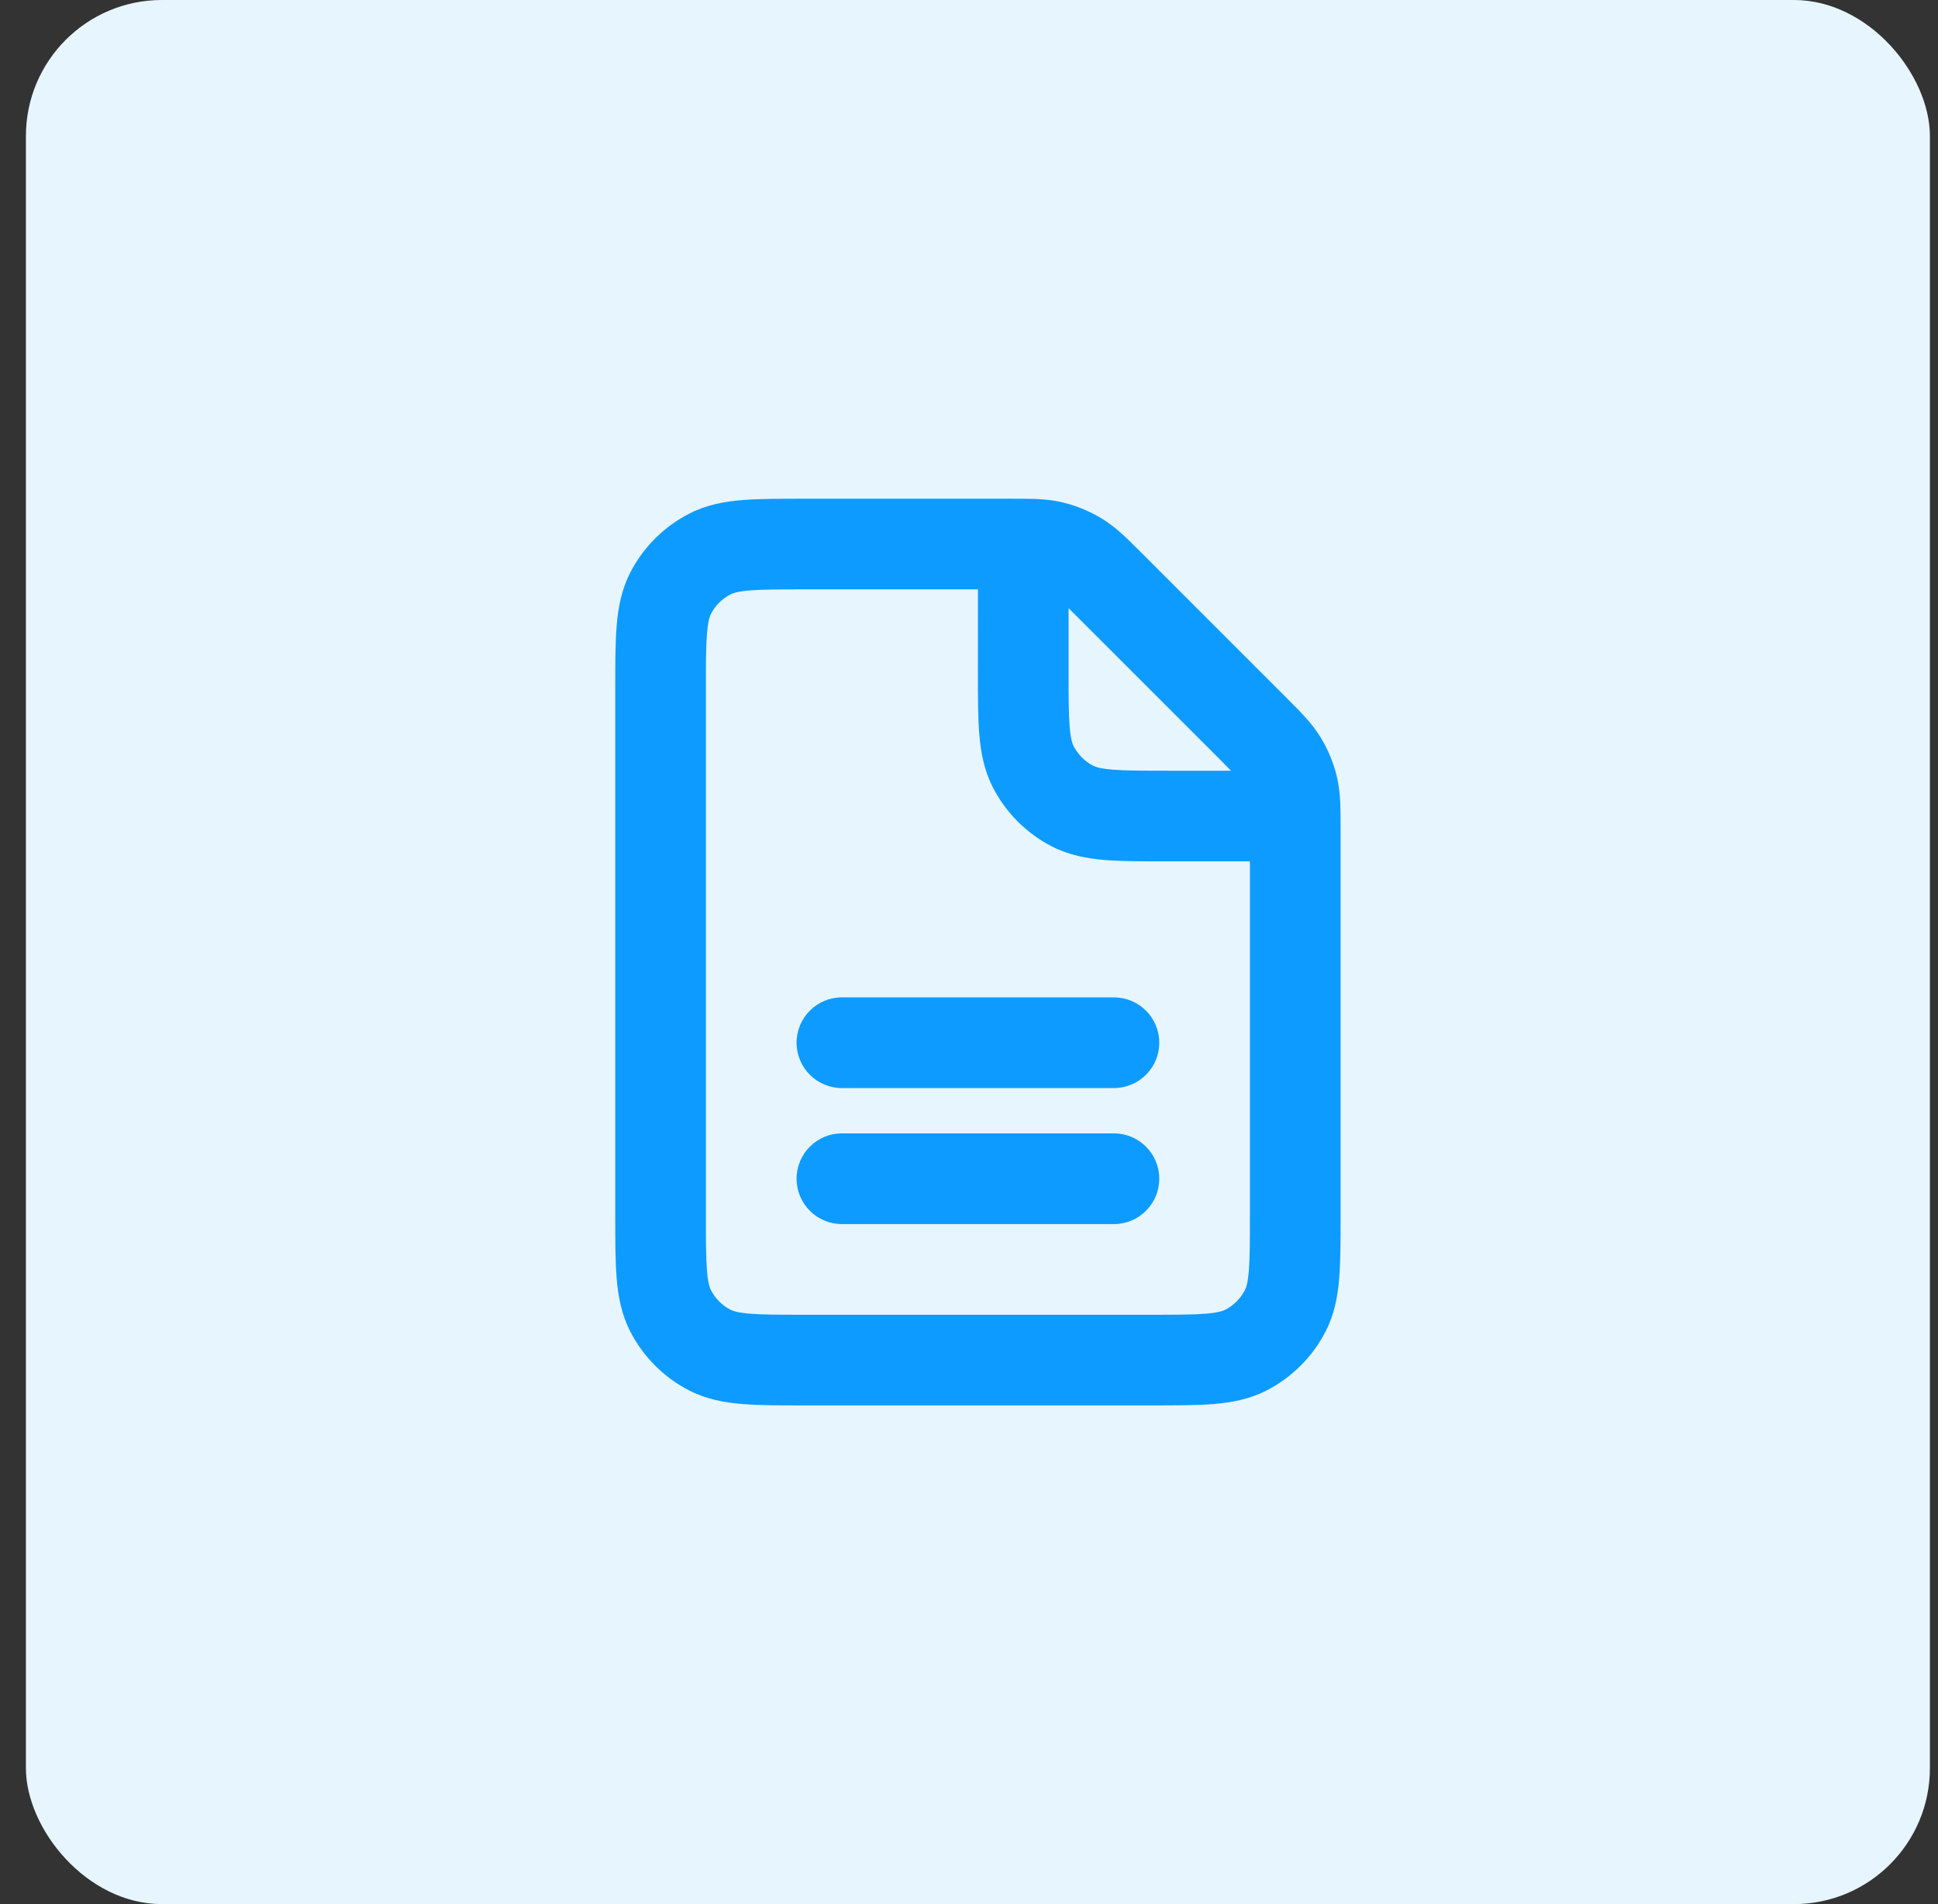
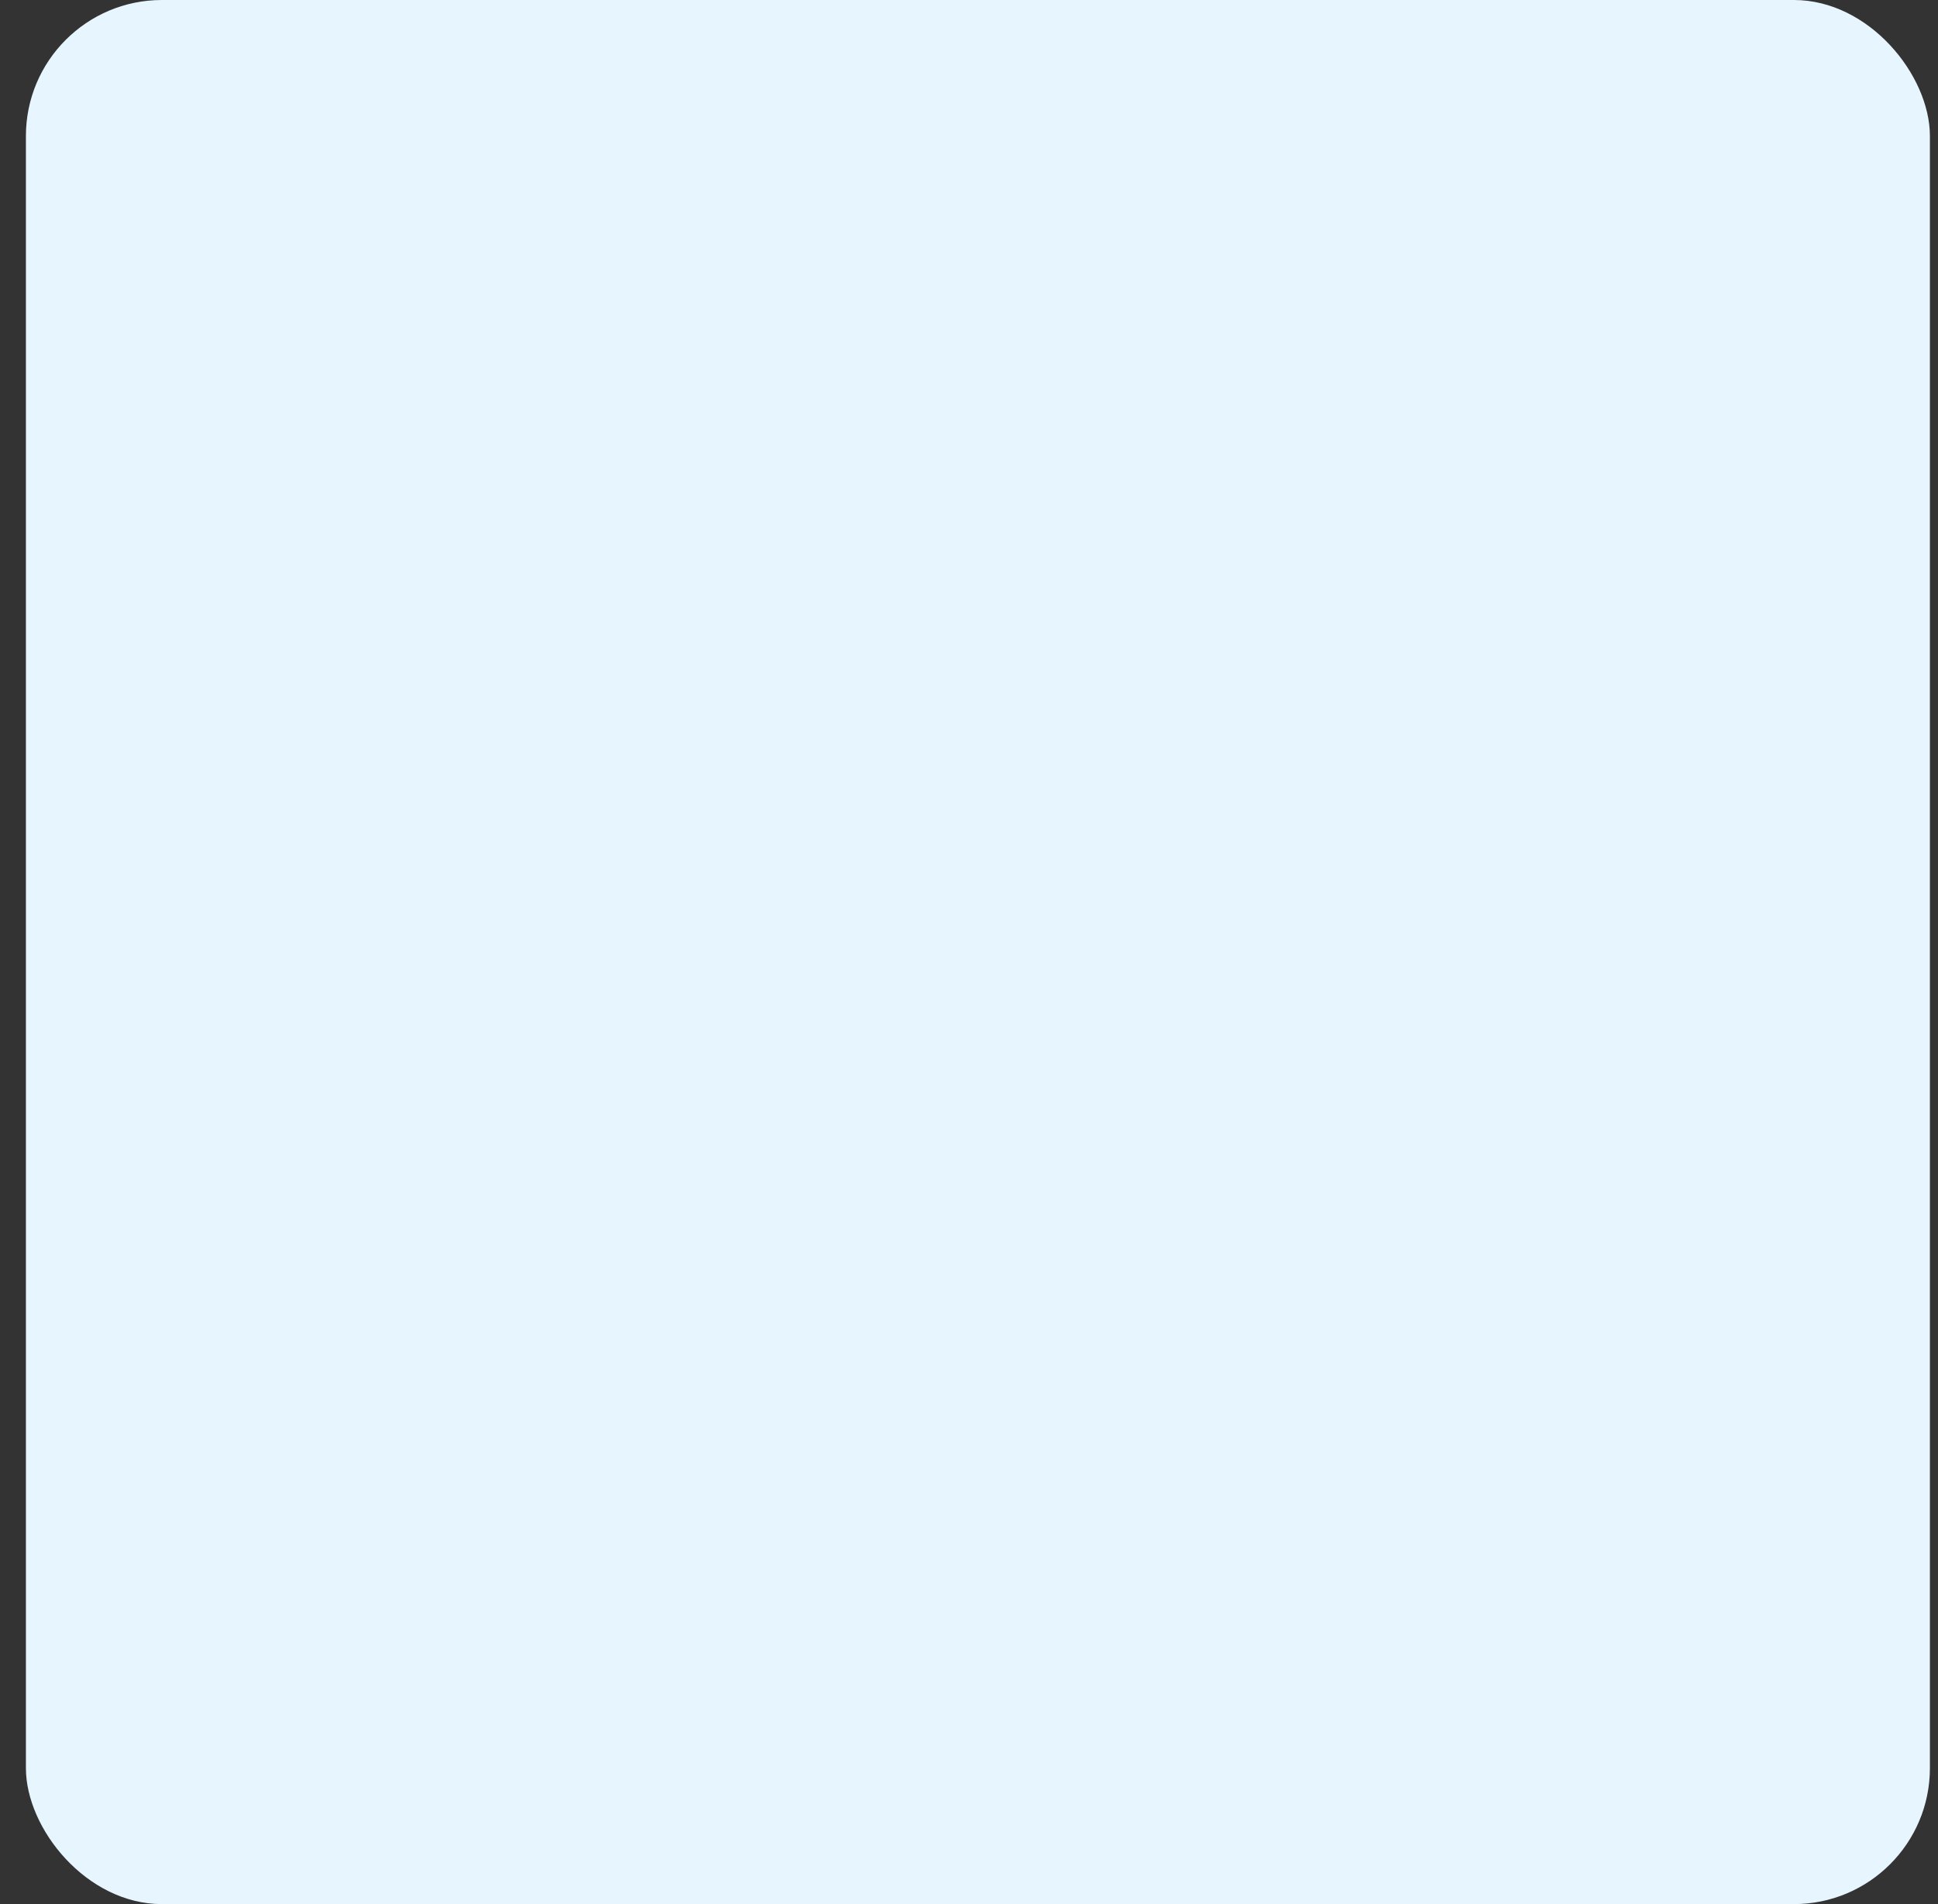
<svg xmlns="http://www.w3.org/2000/svg" width="57" height="56" viewBox="0 0 57 56" fill="none">
  <rect x="0" y="0" width="57" height="56" fill="#333333" stroke="none" />
  <rect x="0.762" width="56" height="56" rx="4" fill="#E7F5FF" />
-   <path fill-rule="evenodd" clip-rule="evenodd" d="M23.645 14.667L29.666 14.667C29.826 14.667 29.975 14.667 30.108 14.668C30.499 14.671 30.869 14.684 31.258 14.777C31.665 14.875 32.056 15.037 32.415 15.256C32.822 15.506 33.16 15.845 33.543 16.229C33.569 16.255 33.596 16.281 33.622 16.307L37.789 20.474C37.814 20.499 37.839 20.524 37.863 20.549C38.25 20.935 38.588 21.272 38.839 21.681C39.057 22.038 39.22 22.428 39.318 22.837C39.411 23.226 39.424 23.597 39.428 23.988C39.429 24.122 39.429 24.271 39.429 24.434V35.789C39.429 36.491 39.429 37.096 39.388 37.595C39.345 38.121 39.25 38.645 38.993 39.149C38.609 39.903 37.996 40.514 37.244 40.898C36.74 41.154 36.216 41.249 35.69 41.293C35.191 41.333 34.586 41.333 33.885 41.333L23.64 41.333C22.939 41.333 22.333 41.333 21.834 41.293C21.308 41.249 20.784 41.154 20.279 40.898C19.526 40.514 18.915 39.901 18.532 39.149C18.275 38.645 18.18 38.12 18.137 37.593C18.096 37.094 18.096 36.488 18.096 35.785V20.215C18.096 19.513 18.096 18.906 18.137 18.407C18.18 17.879 18.275 17.355 18.532 16.85C18.915 16.098 19.527 15.486 20.279 15.103C20.784 14.845 21.308 14.75 21.836 14.707C22.335 14.667 22.942 14.667 23.645 14.667ZM22.053 17.365C21.69 17.395 21.556 17.445 21.49 17.479C21.239 17.607 21.035 17.81 20.908 18.061C20.874 18.127 20.824 18.261 20.794 18.624C20.763 19.002 20.762 19.498 20.762 20.267V35.734C20.762 36.502 20.763 36.999 20.794 37.376C20.824 37.738 20.874 37.873 20.908 37.938C21.036 38.19 21.24 38.394 21.49 38.522C21.556 38.555 21.69 38.605 22.052 38.635C22.429 38.666 22.924 38.667 23.692 38.667L33.833 38.667C34.6 38.667 35.096 38.666 35.473 38.635C35.834 38.605 35.968 38.555 36.034 38.522C36.285 38.393 36.49 38.189 36.617 37.938C36.651 37.873 36.701 37.739 36.73 37.377C36.761 37.001 36.762 36.505 36.762 35.738V25.333L34.307 25.333C33.605 25.333 33 25.333 32.501 25.293C31.974 25.25 31.45 25.154 30.946 24.898C30.193 24.514 29.581 23.901 29.198 23.149C28.941 22.645 28.846 22.121 28.803 21.593C28.762 21.094 28.762 20.488 28.762 19.785L28.763 17.333H23.696C22.927 17.333 22.431 17.334 22.053 17.365ZM31.429 17.888C31.511 17.969 31.612 18.068 31.736 18.193L35.904 22.36C36.028 22.485 36.127 22.585 36.208 22.667H34.358C33.591 22.667 33.095 22.666 32.718 22.635C32.356 22.605 32.222 22.555 32.157 22.522C31.907 22.394 31.703 22.19 31.574 21.939C31.541 21.873 31.491 21.738 31.461 21.376C31.43 20.999 31.429 20.502 31.429 19.734C31.429 19.734 31.429 19.734 31.429 19.734L31.429 17.888ZM23.429 30.667C23.429 29.93 24.026 29.333 24.762 29.333H32.762C33.499 29.333 34.096 29.93 34.096 30.667C34.096 31.403 33.499 32 32.762 32H24.762C24.026 32 23.429 31.403 23.429 30.667ZM23.429 34.667C23.429 33.93 24.026 33.333 24.762 33.333H32.762C33.499 33.333 34.096 33.93 34.096 34.667C34.096 35.403 33.499 36 32.762 36H24.762C24.026 36 23.429 35.403 23.429 34.667Z" fill="#0D9BFF" />
</svg>